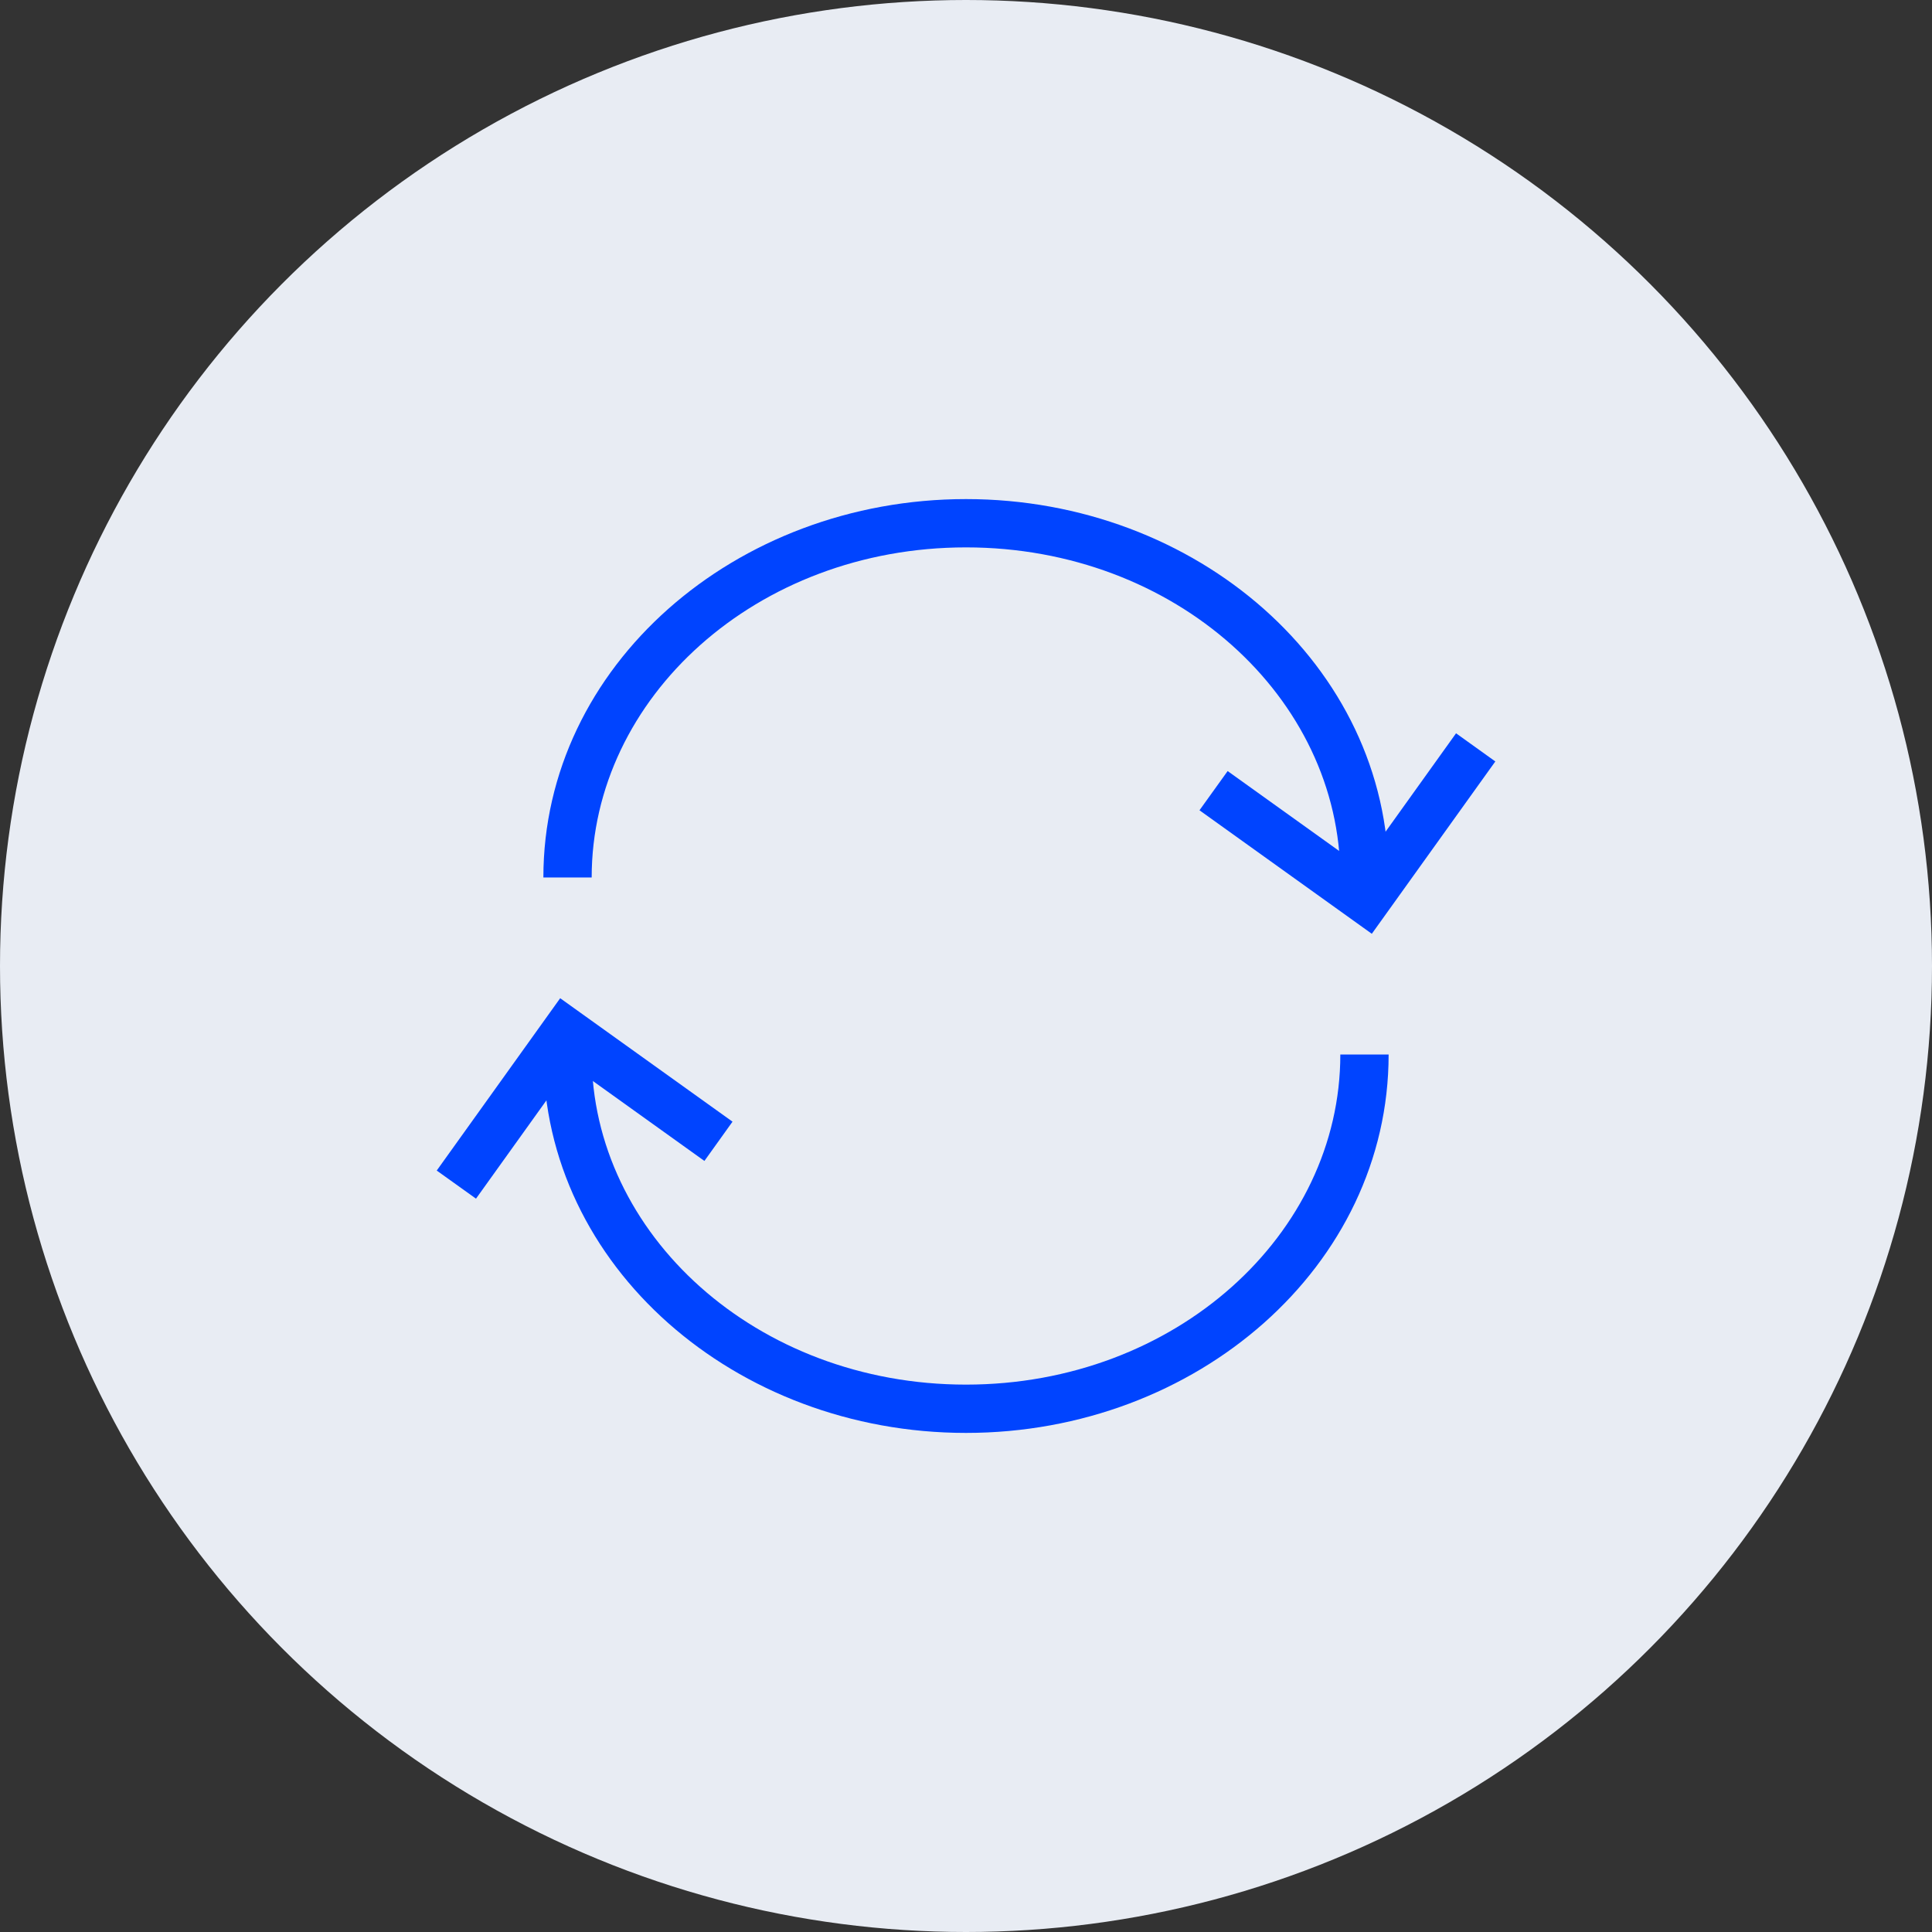
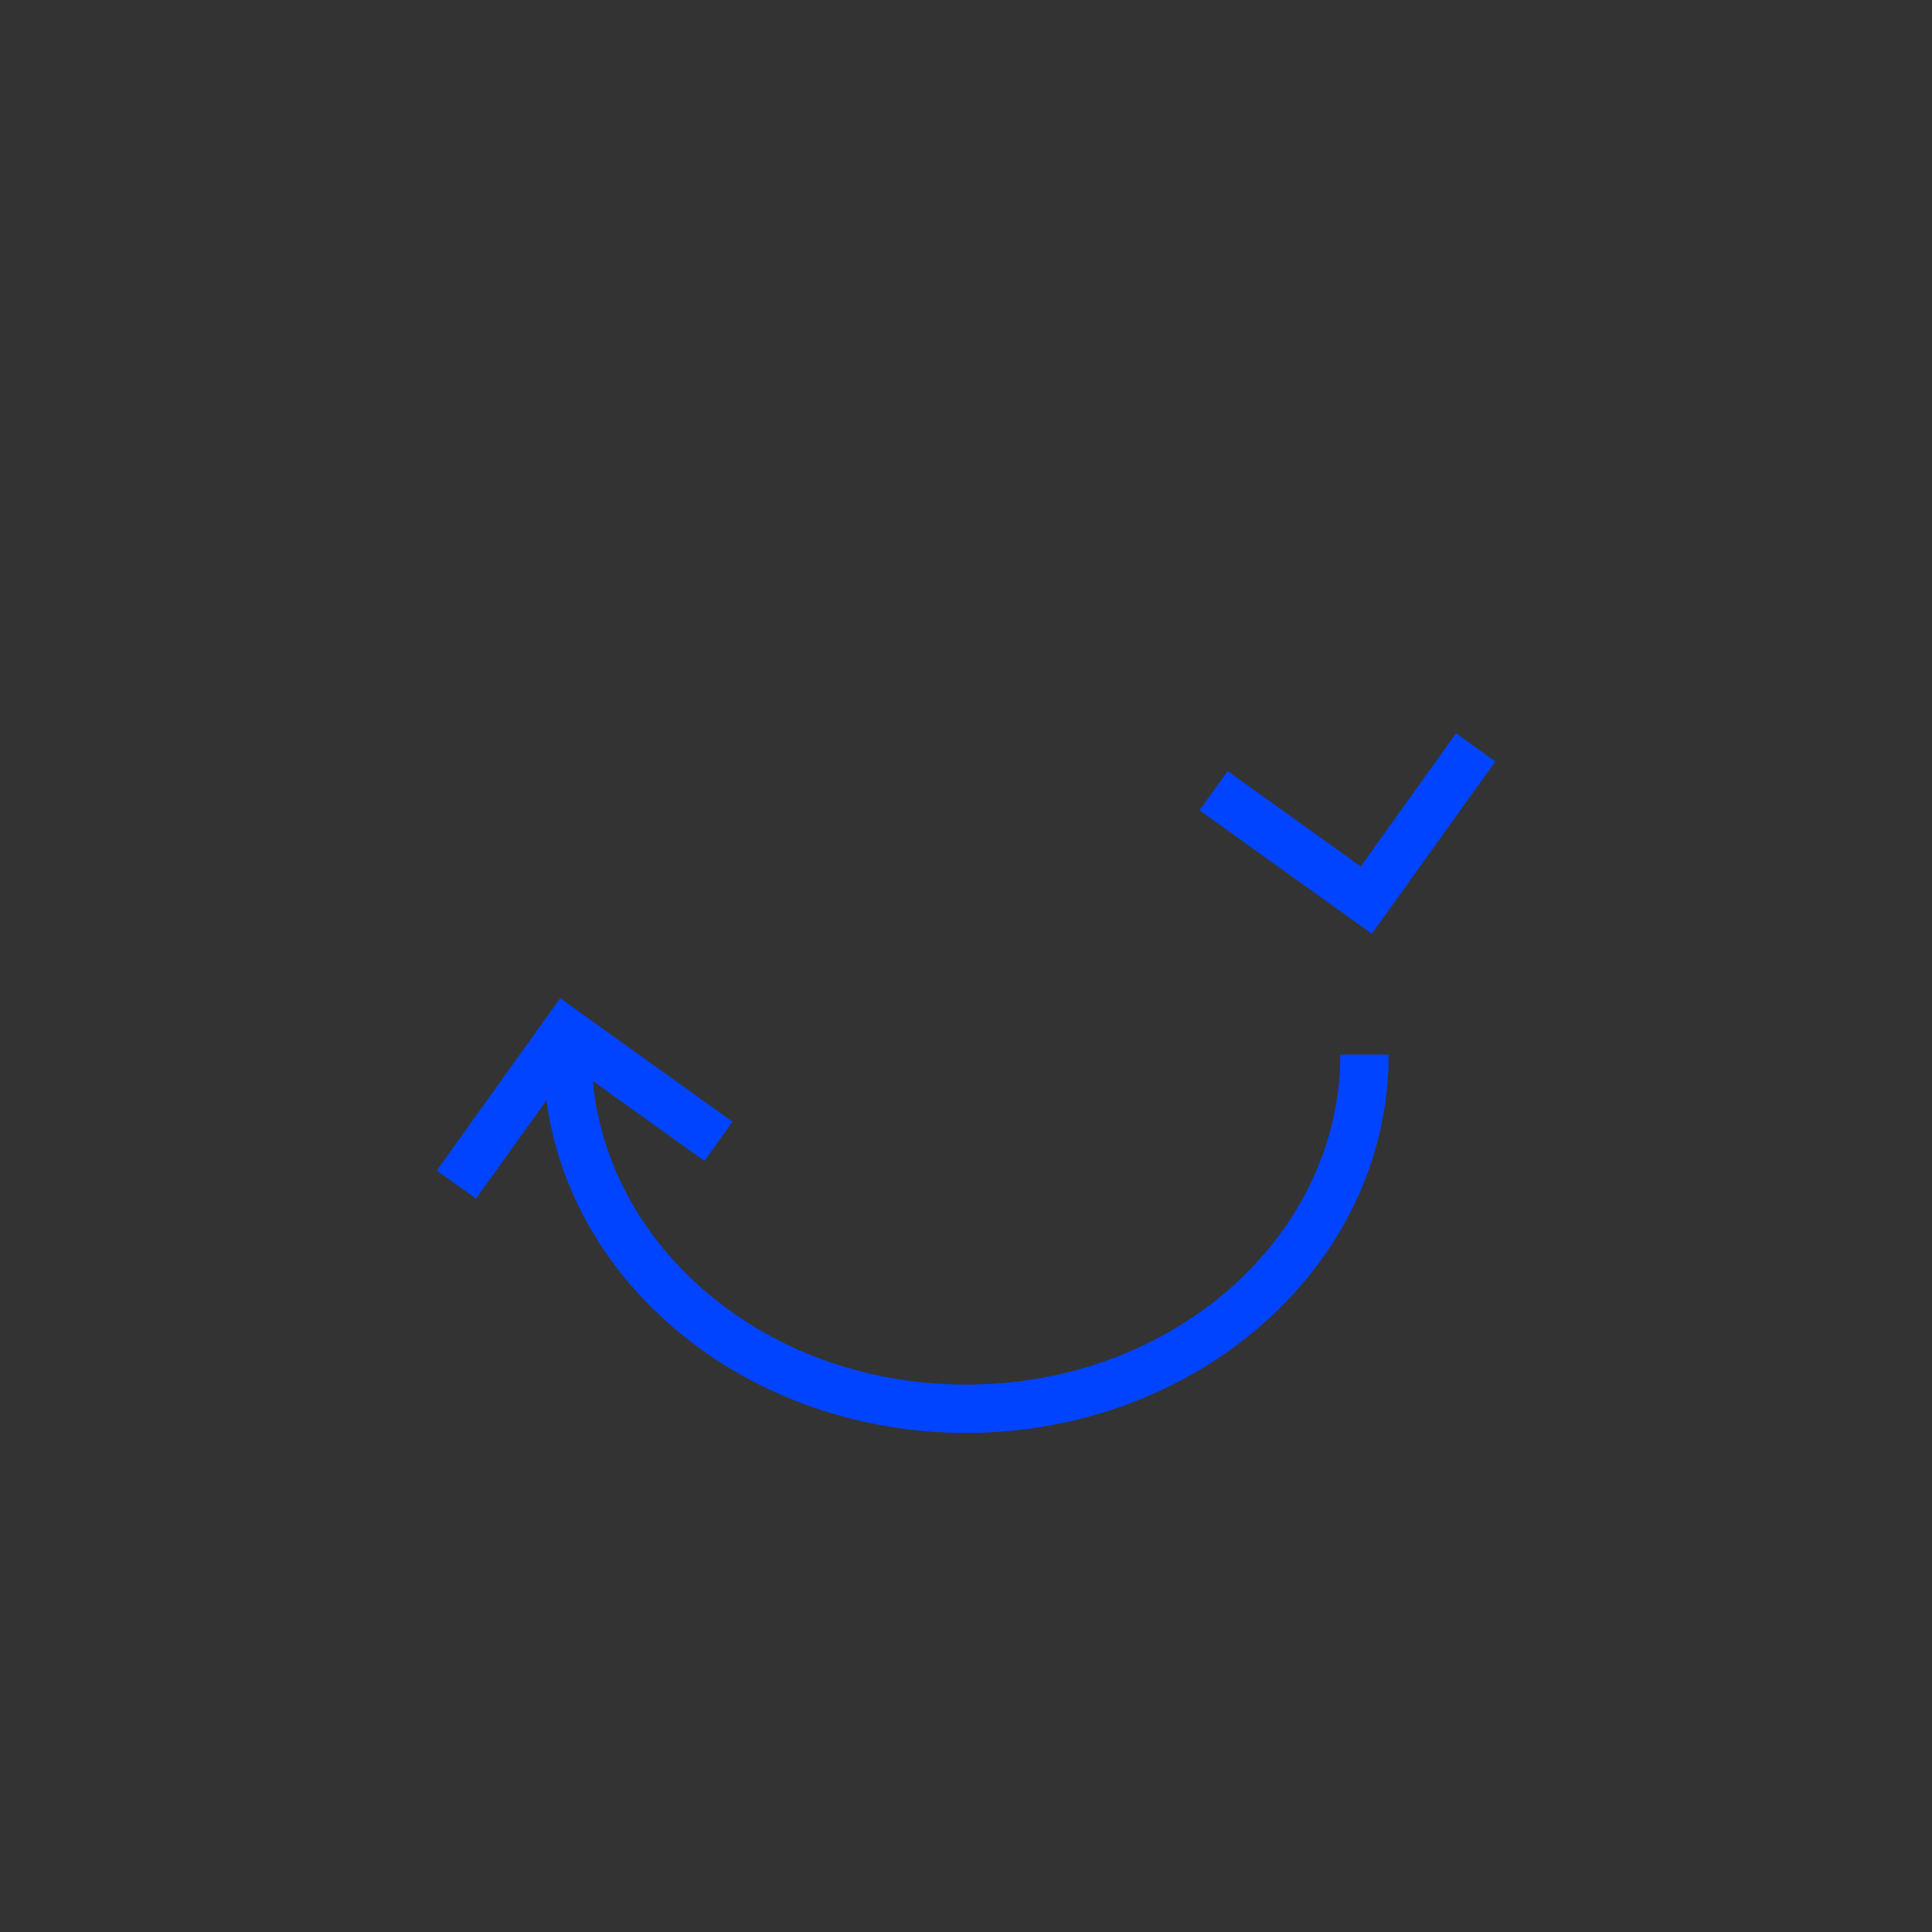
<svg xmlns="http://www.w3.org/2000/svg" width="40" height="40" viewBox="0 0 40 40" fill="none">
  <rect x="0" y="0" width="40" height="40" fill="#333333" stroke="none" />
-   <circle cx="20" cy="20" r="20" fill="#E8ECF3" />
  <path fill-rule="evenodd" clip-rule="evenodd" d="M12.25 21.833C12.25 25.553 15.663 28.667 20 28.667C24.337 28.667 27.75 25.553 27.75 21.833H28.75C28.75 26.213 24.776 29.667 20 29.667C15.225 29.667 11.25 26.213 11.25 21.833H12.25Z" fill="#0044FF" />
  <path fill-rule="evenodd" clip-rule="evenodd" d="M11.598 20.667L15.166 23.223L14.584 24.036L11.829 22.062L9.855 24.817L9.042 24.235L11.598 20.667Z" fill="#0044FF" />
-   <path fill-rule="evenodd" clip-rule="evenodd" d="M27.75 18.167C27.75 14.446 24.337 11.333 20 11.333C15.663 11.333 12.25 14.446 12.25 18.167H11.25C11.25 13.787 15.225 10.333 20 10.333C24.776 10.333 28.75 13.787 28.75 18.167H27.75Z" fill="#0044FF" />
  <path fill-rule="evenodd" clip-rule="evenodd" d="M28.402 19.333L24.834 16.776L25.417 15.964L28.172 17.938L30.146 15.182L30.959 15.765L28.402 19.333Z" fill="#0044FF" />
</svg>